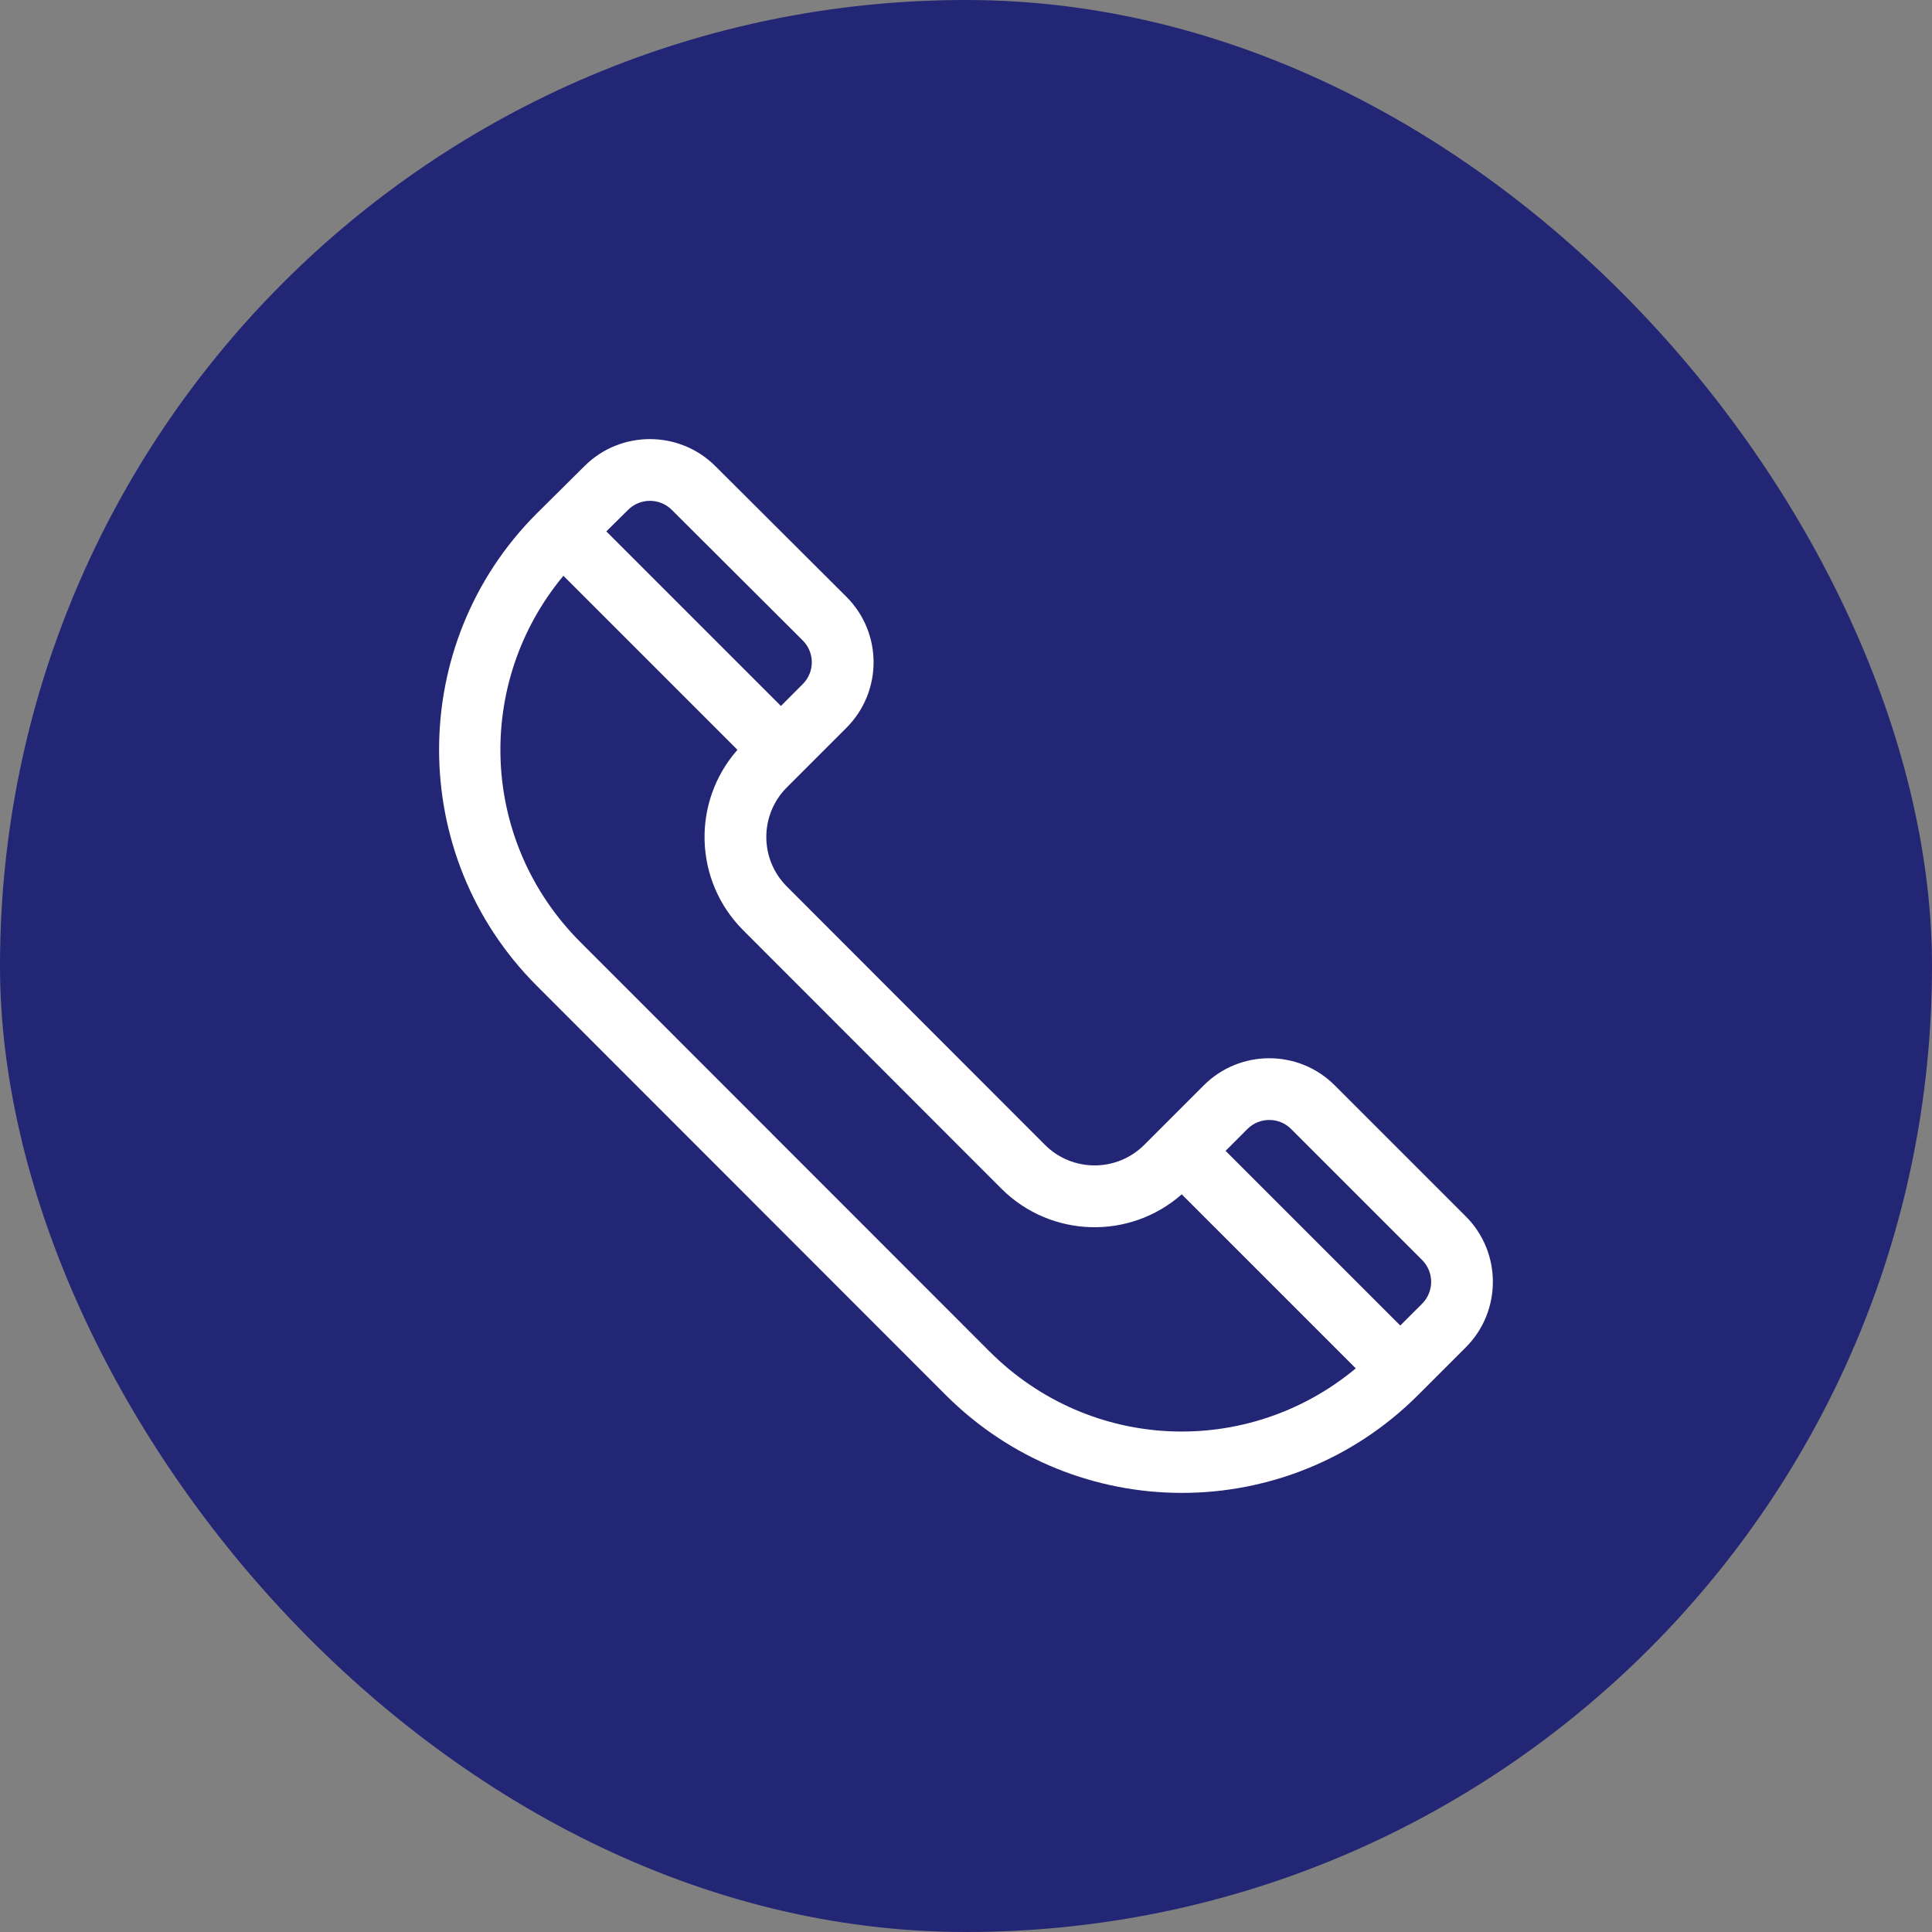
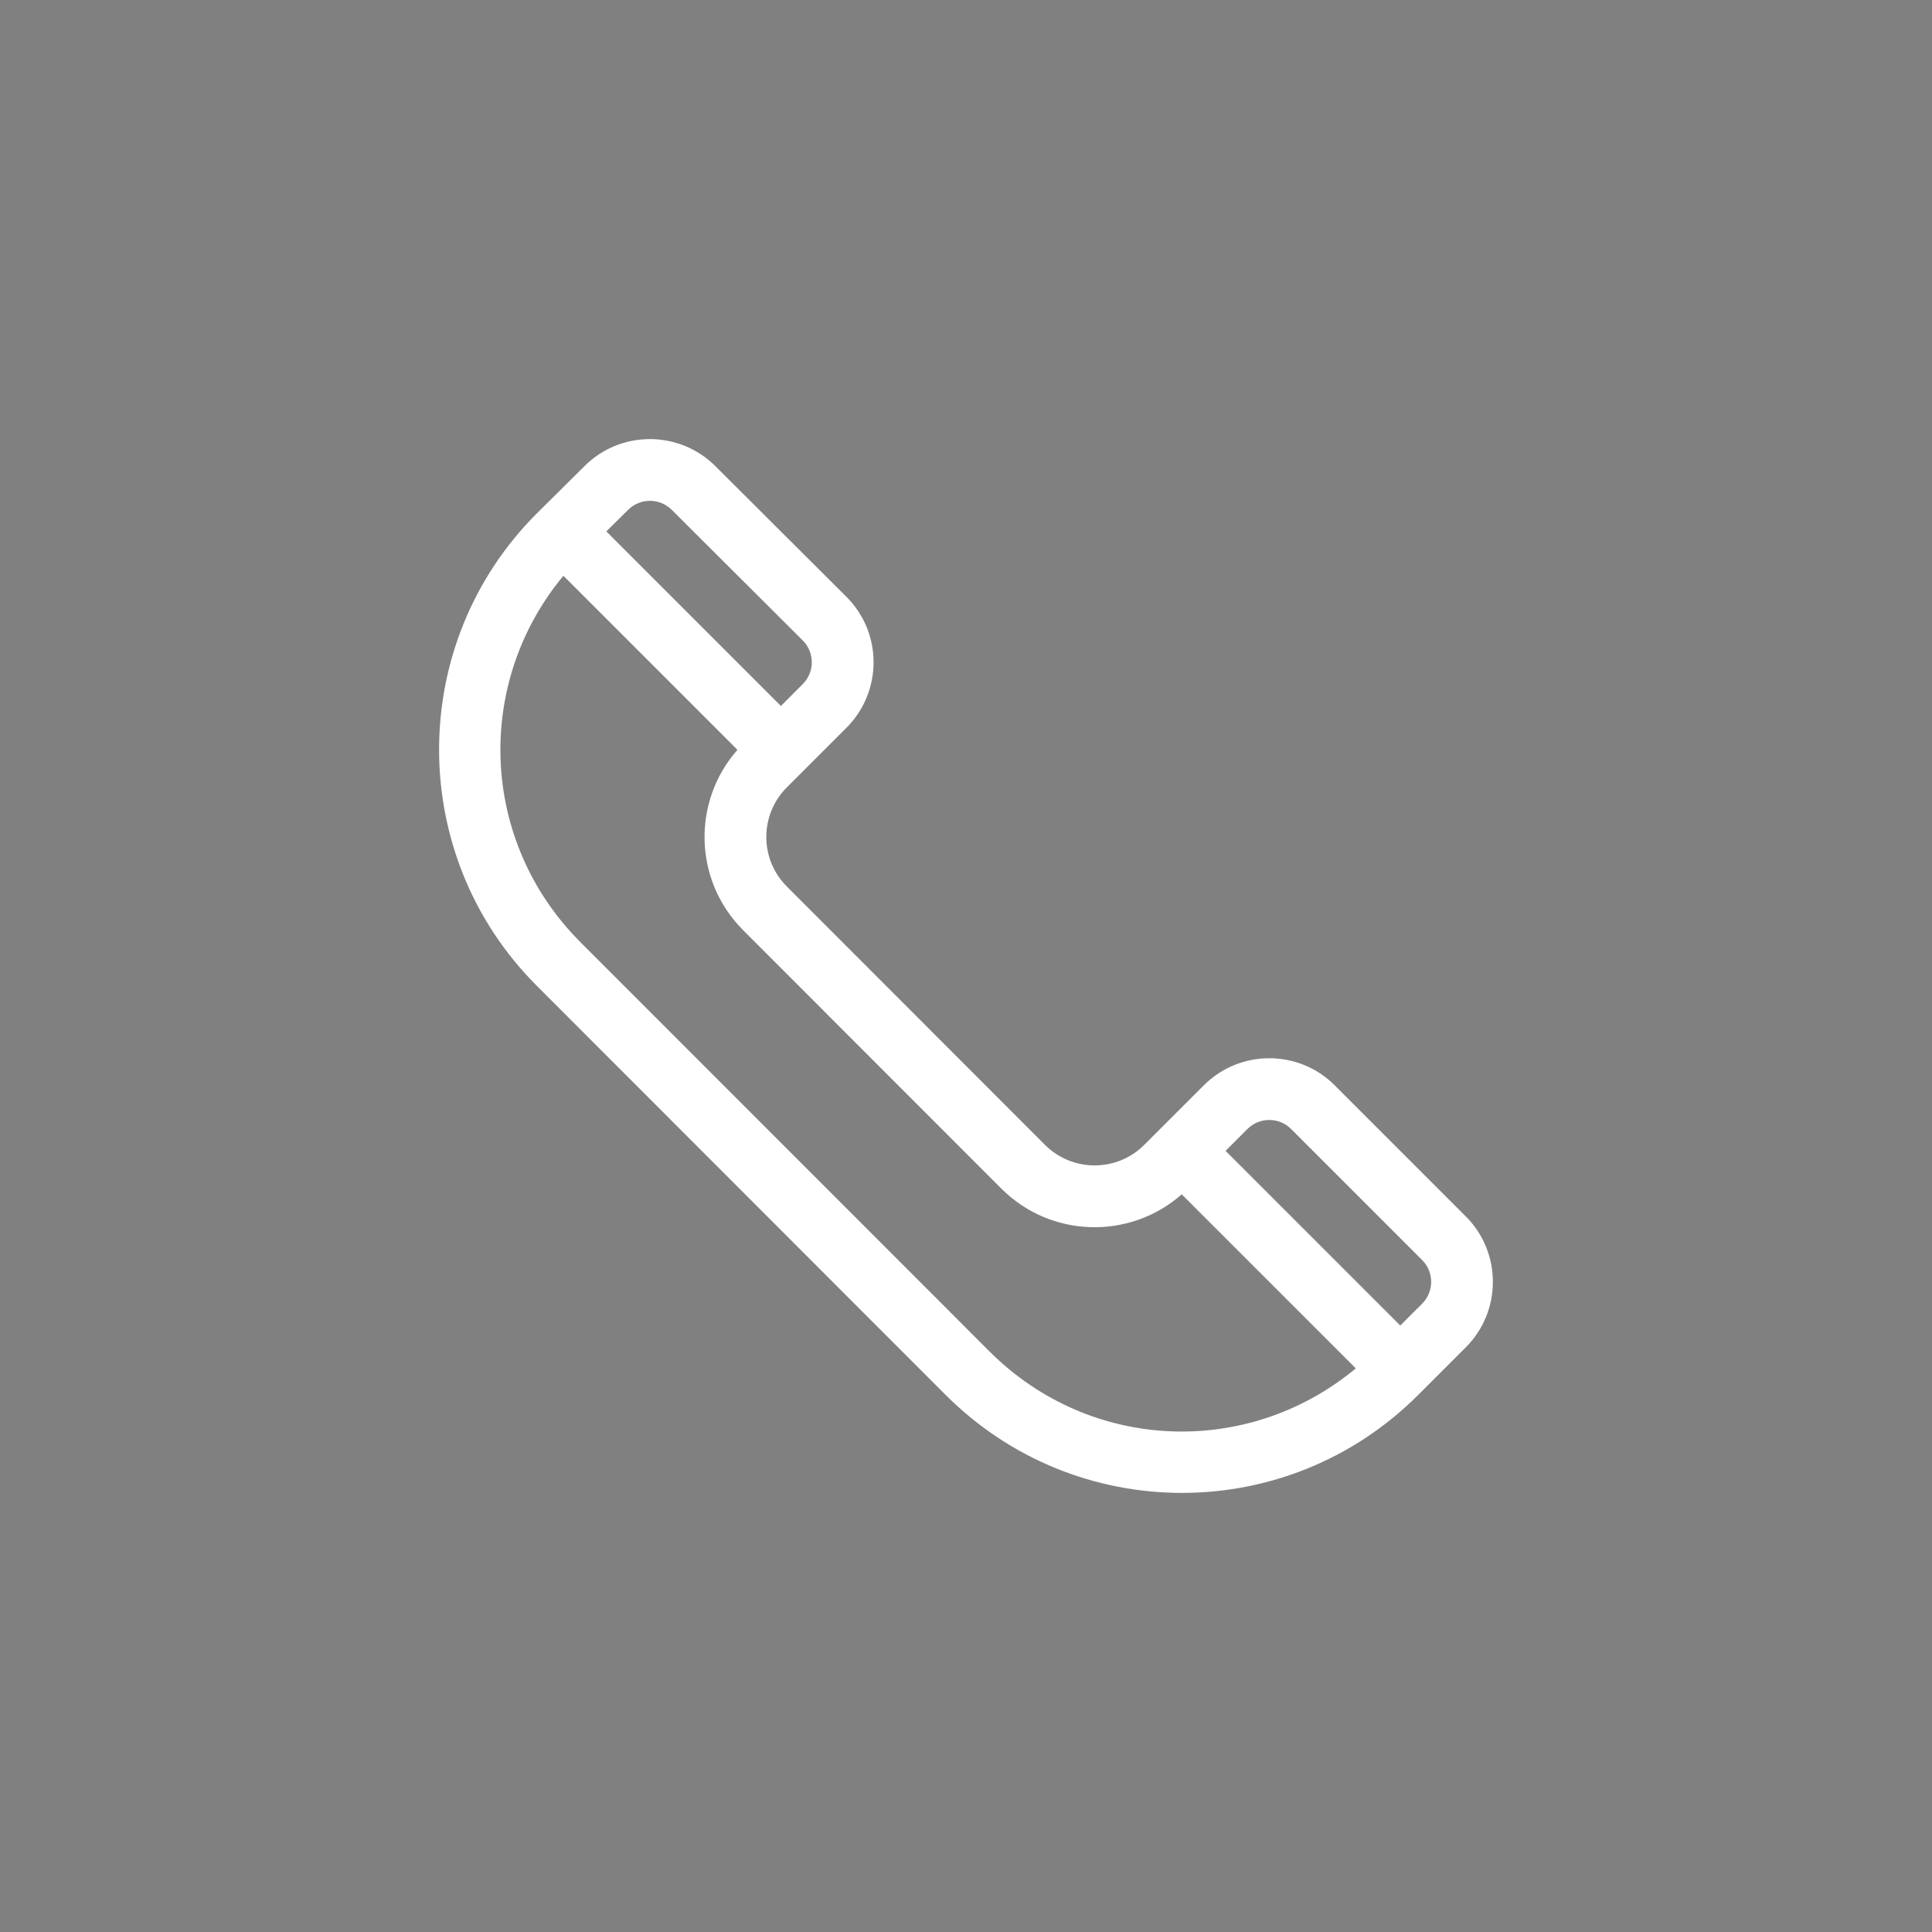
<svg xmlns="http://www.w3.org/2000/svg" width="44" height="44" viewBox="0 0 44 44" fill="none">
  <rect x="0" y="0" width="44" height="44" fill="#808080" stroke="none" />
-   <rect width="44" height="44" rx="22" fill="#232575" />
-   <path d="M33.382 27.702L30.398 24.718C29.576 23.895 28.238 23.895 27.415 24.718L26.059 26.074C25.436 26.697 24.422 26.697 23.799 26.074L17.921 20.191C17.296 19.567 17.296 18.556 17.921 17.931L19.277 16.575C20.096 15.756 20.107 14.422 19.276 13.591L16.293 10.617C15.471 9.795 14.132 9.795 13.312 10.615L12.225 11.693C9.258 14.659 9.258 19.485 12.225 22.451L21.538 31.77C24.512 34.743 29.324 34.743 32.297 31.77L33.382 30.685C34.205 29.863 34.205 28.524 33.382 27.702ZM14.304 11.612C14.578 11.338 15.024 11.337 15.3 11.612L18.282 14.586C18.557 14.861 18.557 15.305 18.282 15.58L17.785 16.078L13.809 12.102L14.304 11.612ZM22.533 30.776L13.219 21.457C10.924 19.162 10.798 15.559 12.831 13.113L16.795 17.077C15.754 18.258 15.797 20.057 16.926 21.186L22.804 27.069L22.804 27.069C23.932 28.196 25.731 28.242 26.913 27.2L30.877 31.164C28.439 33.193 24.844 33.086 22.533 30.776ZM32.388 29.691L31.89 30.188L27.912 26.21L28.409 25.712C28.684 25.438 29.13 25.438 29.404 25.712L32.388 28.696C32.662 28.97 32.662 29.416 32.388 29.691Z" fill="white" />
+   <path d="M33.382 27.702L30.398 24.718C29.576 23.895 28.238 23.895 27.415 24.718L26.059 26.074C25.436 26.697 24.422 26.697 23.799 26.074L17.921 20.191C17.296 19.567 17.296 18.556 17.921 17.931L19.277 16.575C20.096 15.756 20.107 14.422 19.276 13.591L16.293 10.617C15.471 9.795 14.132 9.795 13.312 10.615L12.225 11.693C9.258 14.659 9.258 19.485 12.225 22.451L21.538 31.77C24.512 34.743 29.324 34.743 32.297 31.77L33.382 30.685C34.205 29.863 34.205 28.524 33.382 27.702ZM14.304 11.612C14.578 11.338 15.024 11.337 15.3 11.612L18.282 14.586C18.557 14.861 18.557 15.305 18.282 15.58L17.785 16.078L13.809 12.102L14.304 11.612ZM22.533 30.776L13.219 21.457C10.924 19.162 10.798 15.559 12.831 13.113L16.795 17.077C15.754 18.258 15.797 20.057 16.926 21.186L22.804 27.069L22.804 27.069C23.932 28.196 25.731 28.242 26.913 27.2L30.877 31.164C28.439 33.193 24.844 33.086 22.533 30.776M32.388 29.691L31.89 30.188L27.912 26.21L28.409 25.712C28.684 25.438 29.13 25.438 29.404 25.712L32.388 28.696C32.662 28.97 32.662 29.416 32.388 29.691Z" fill="white" />
</svg>